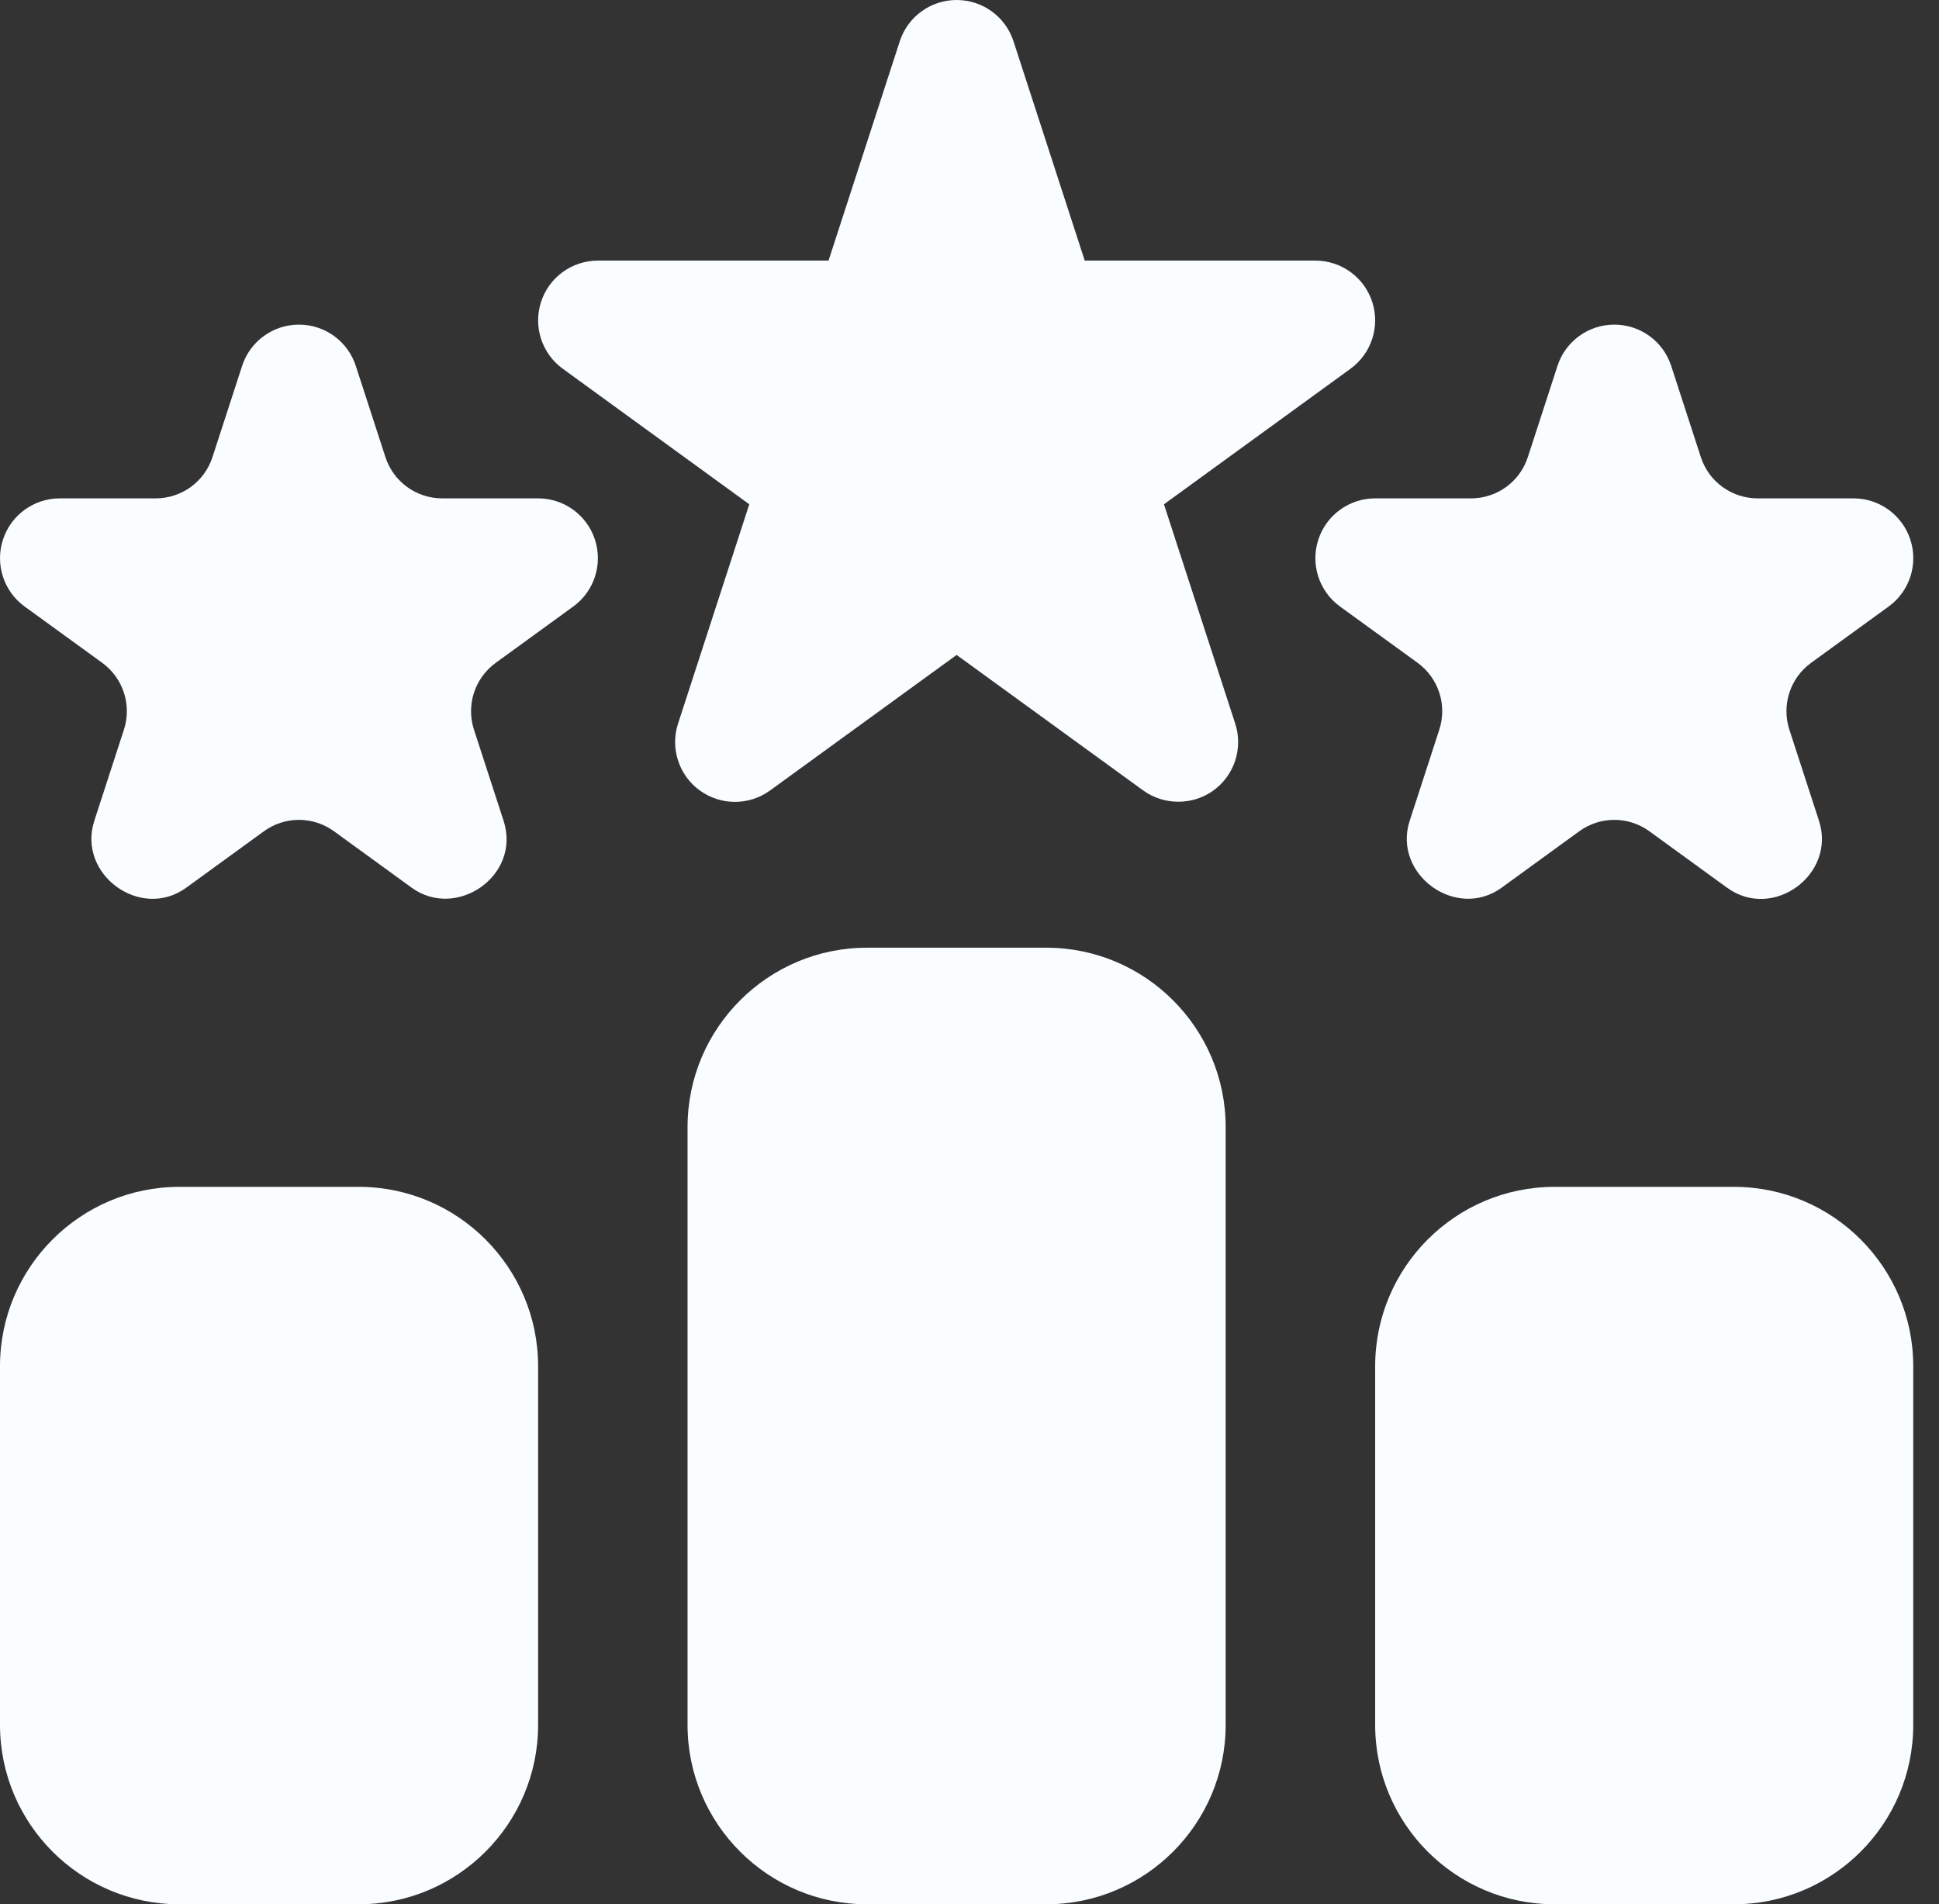
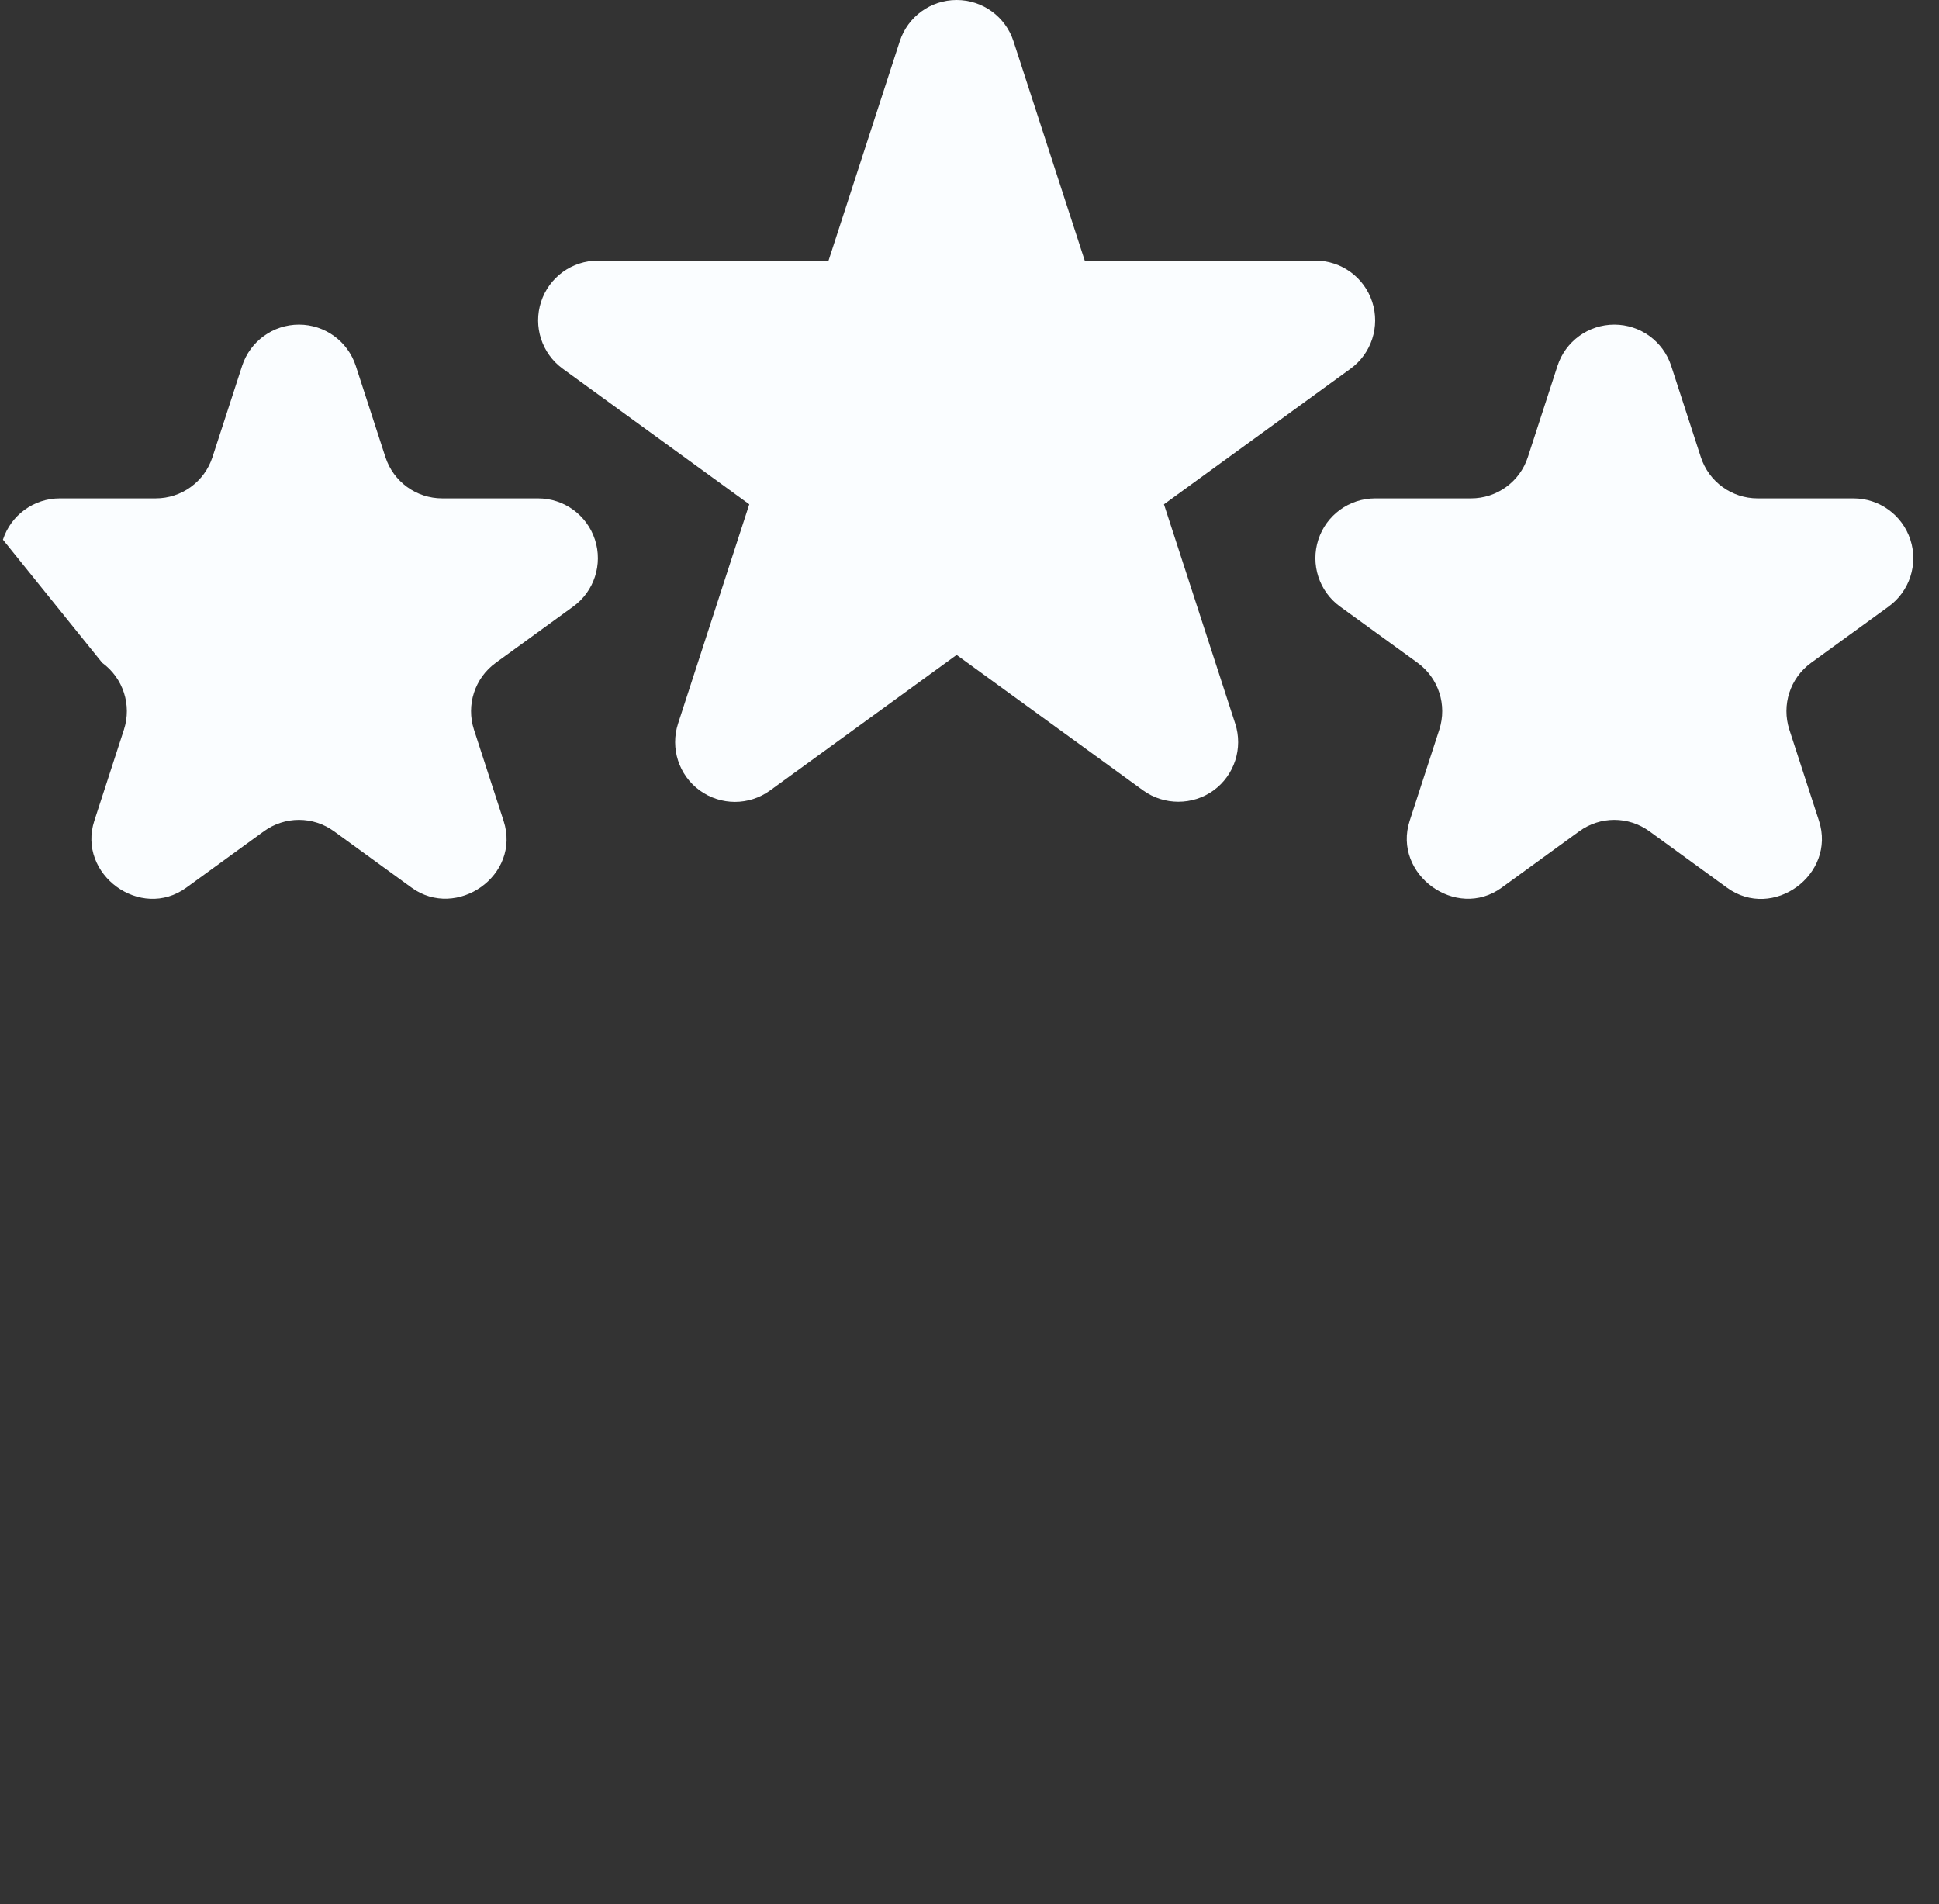
<svg xmlns="http://www.w3.org/2000/svg" width="56" height="55" viewBox="0 0 56 55" fill="none">
  <rect x="0" y="0" width="56" height="55" fill="#333333" stroke="none" />
  <path d="M33.616 14.565L39.004 10.65C39.609 10.21 39.862 9.431 39.631 8.72C39.4 8.008 38.737 7.527 37.989 7.527H31.328L29.271 1.193C29.04 0.481 28.377 0 27.628 0C26.88 0 26.217 0.481 25.986 1.193L23.929 7.527H17.268C16.519 7.527 15.857 8.008 15.626 8.72C15.395 9.431 15.648 10.21 16.253 10.65L21.64 14.565L19.583 20.899C19.352 21.611 19.605 22.391 20.21 22.83C20.818 23.27 21.634 23.27 22.241 22.83L27.628 18.916L33.016 22.83C33.616 23.265 34.448 23.264 35.046 22.83C35.652 22.391 35.905 21.611 35.674 20.899L33.616 14.565Z" fill="#FAFDFF" />
-   <path d="M15.541 14.394H12.774C12.023 14.394 11.362 13.914 11.131 13.201L10.276 10.569C10.045 9.857 9.383 9.376 8.634 9.376C7.885 9.376 7.223 9.857 6.992 10.569L6.137 13.201C5.906 13.914 5.245 14.394 4.494 14.394H1.727C0.978 14.394 0.316 14.876 0.085 15.587C-0.146 16.299 0.107 17.079 0.712 17.518L2.951 19.143C3.558 19.585 3.81 20.362 3.579 21.075C3.579 21.075 2.727 23.698 2.724 23.706C2.221 25.253 4.062 26.599 5.381 25.637L7.619 24.011C8.226 23.569 9.042 23.569 9.649 24.011C9.649 24.011 11.886 25.637 11.887 25.637C13.184 26.58 15.058 25.288 14.544 23.706L13.689 21.076C13.458 20.362 13.71 19.585 14.317 19.144L16.556 17.518C17.161 17.079 17.414 16.299 17.183 15.587C16.952 14.876 16.29 14.394 15.541 14.394Z" fill="#FAFDFF" />
+   <path d="M15.541 14.394H12.774C12.023 14.394 11.362 13.914 11.131 13.201L10.276 10.569C10.045 9.857 9.383 9.376 8.634 9.376C7.885 9.376 7.223 9.857 6.992 10.569L6.137 13.201C5.906 13.914 5.245 14.394 4.494 14.394H1.727C0.978 14.394 0.316 14.876 0.085 15.587L2.951 19.143C3.558 19.585 3.81 20.362 3.579 21.075C3.579 21.075 2.727 23.698 2.724 23.706C2.221 25.253 4.062 26.599 5.381 25.637L7.619 24.011C8.226 23.569 9.042 23.569 9.649 24.011C9.649 24.011 11.886 25.637 11.887 25.637C13.184 26.58 15.058 25.288 14.544 23.706L13.689 21.076C13.458 20.362 13.71 19.585 14.317 19.144L16.556 17.518C17.161 17.079 17.414 16.299 17.183 15.587C16.952 14.876 16.29 14.394 15.541 14.394Z" fill="#FAFDFF" />
  <path d="M41.568 21.075C41.568 21.075 40.716 23.697 40.713 23.706C40.211 25.252 42.056 26.595 43.37 25.637L45.608 24.011C46.215 23.569 47.031 23.569 47.638 24.011L49.876 25.637C51.202 26.604 53.038 25.259 52.534 23.706L51.679 21.076C51.448 20.362 51.699 19.585 52.306 19.144L54.545 17.518C55.151 17.079 55.404 16.299 55.173 15.587C54.941 14.876 54.279 14.394 53.53 14.394H50.763C50.013 14.394 49.352 13.914 49.121 13.201L48.266 10.569C48.035 9.857 47.372 9.376 46.623 9.376C45.874 9.376 45.212 9.857 44.981 10.569L44.126 13.201C43.895 13.914 43.234 14.394 42.483 14.394H39.716C38.968 14.394 38.305 14.876 38.074 15.587C37.843 16.299 38.096 17.079 38.701 17.518L40.941 19.143C41.548 19.585 41.799 20.362 41.568 21.075Z" fill="#FAFDFF" />
-   <path d="M30.218 27.372H25.038C22.181 27.372 19.857 29.696 19.857 32.553V49.82C19.857 52.676 22.181 55 25.038 55H30.218C33.074 55 35.398 52.676 35.398 49.82V32.553C35.398 29.696 33.074 27.372 30.218 27.372Z" fill="#FAFDFF" />
-   <path d="M50.076 34.279H44.896C42.039 34.279 39.716 36.603 39.716 39.459V49.82C39.716 52.676 42.039 55 44.896 55H50.076C52.933 55 55.256 52.676 55.256 49.82V39.459C55.256 36.603 52.933 34.279 50.076 34.279Z" fill="#FAFDFF" />
-   <path d="M10.36 34.279H5.18C2.324 34.279 0 36.603 0 39.459V49.82C0 52.676 2.324 55 5.18 55H10.36C13.217 55 15.541 52.676 15.541 49.82V39.459C15.541 36.603 13.217 34.279 10.36 34.279Z" fill="#FAFDFF" />
</svg>